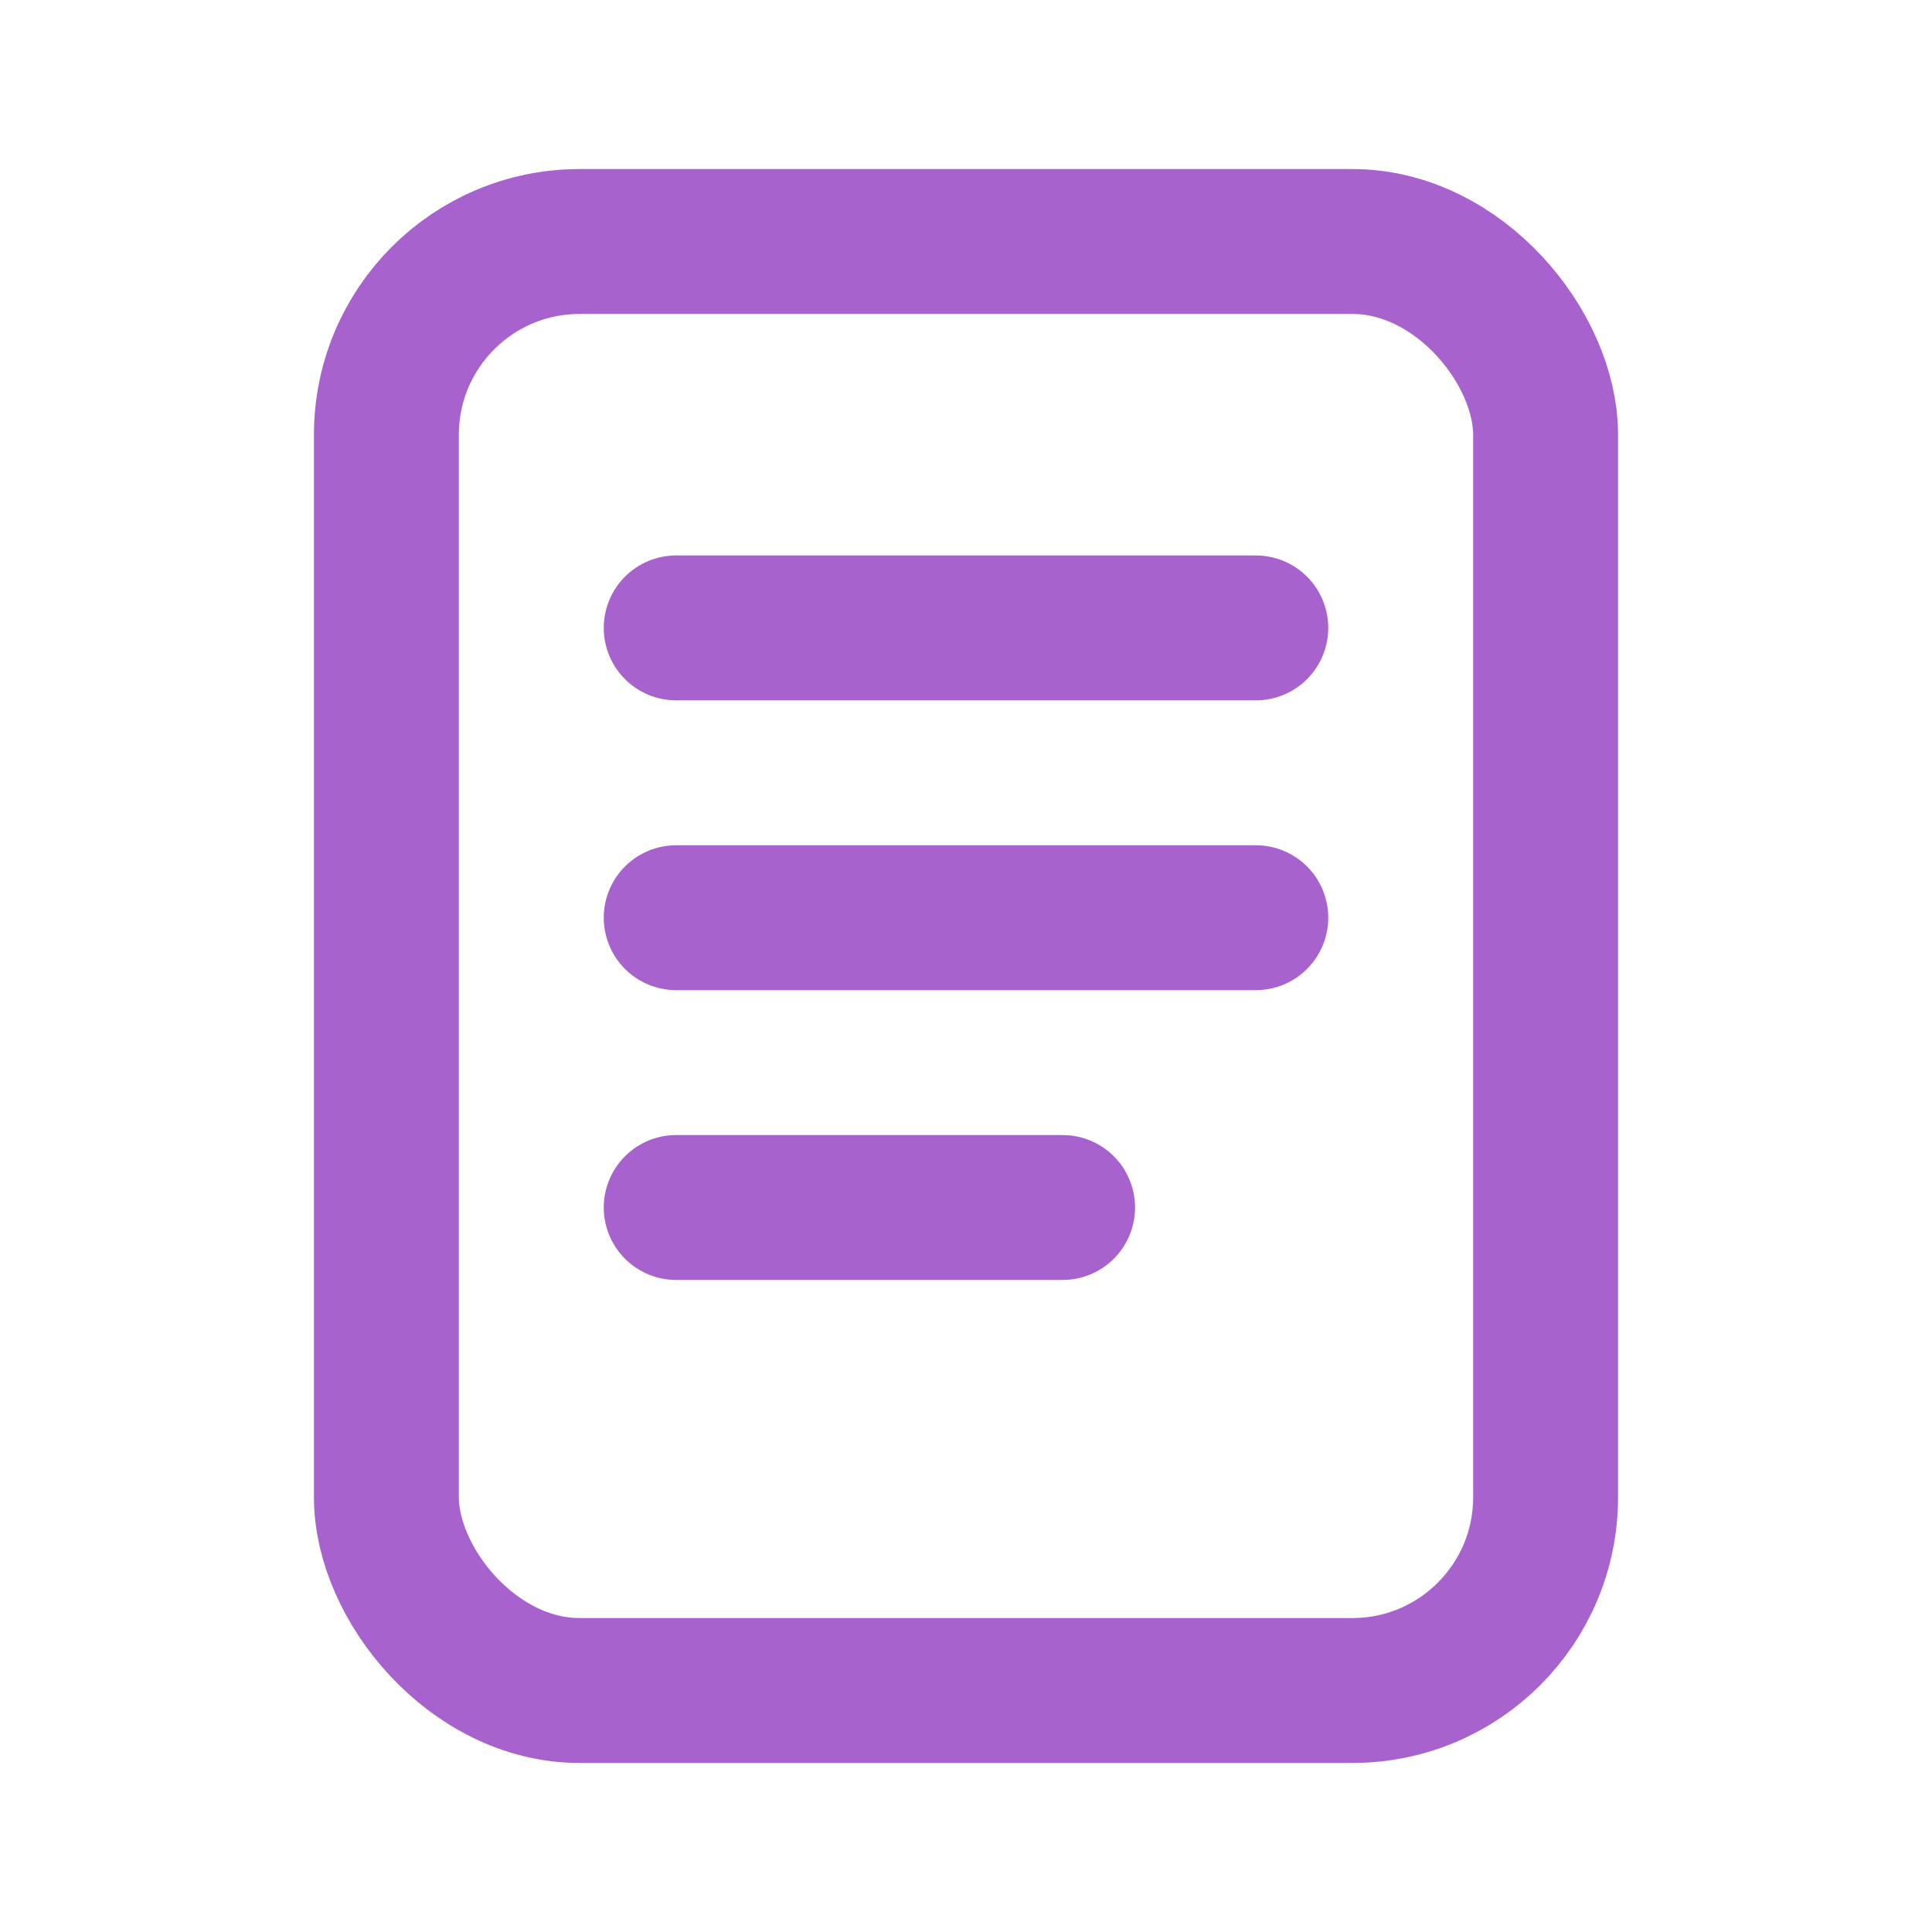
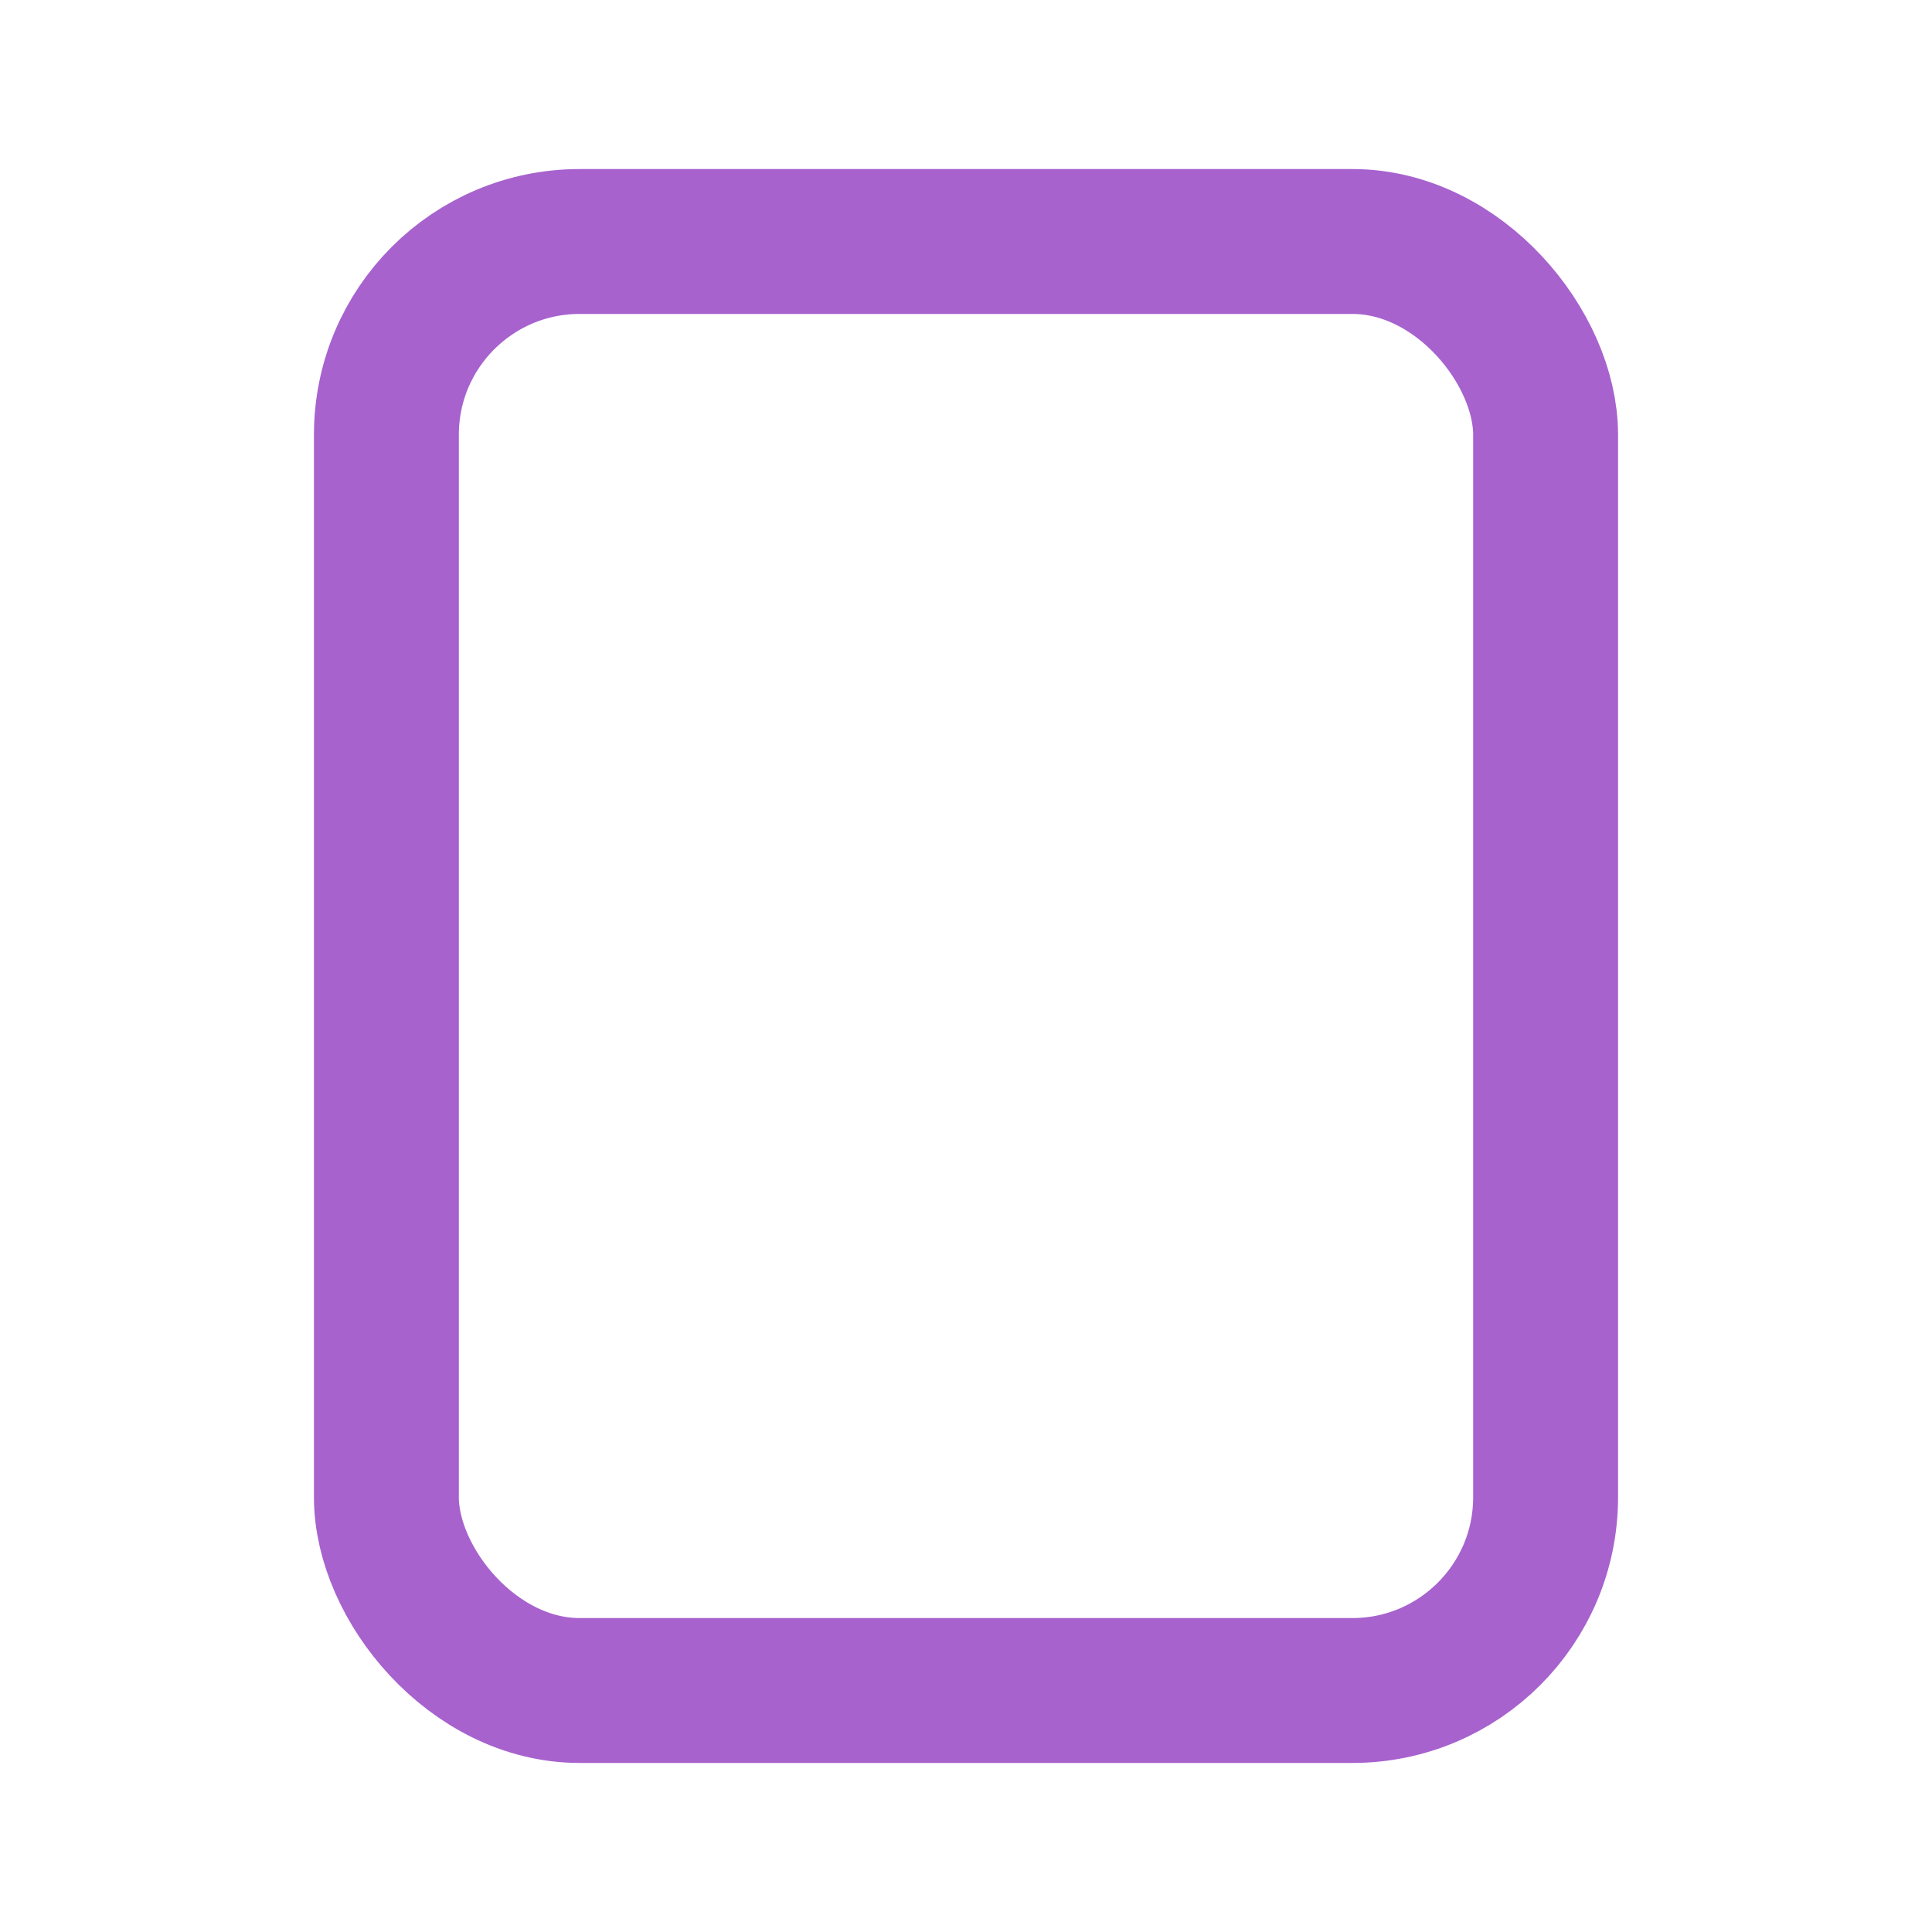
<svg xmlns="http://www.w3.org/2000/svg" width="20" height="20" viewBox="0 0 20 20" fill="none">
  <rect x="4" y="2.5" width="12" height="15" rx="2" stroke="#A762CE" stroke-width="1.5" />
-   <path d="M7 6.5H13" stroke="#A762CE" stroke-width="1.5" stroke-linecap="round" />
-   <path d="M7 9.5H13" stroke="#A762CE" stroke-width="1.5" stroke-linecap="round" />
-   <path d="M7 12.5H11" stroke="#A762CE" stroke-width="1.5" stroke-linecap="round" />
</svg>